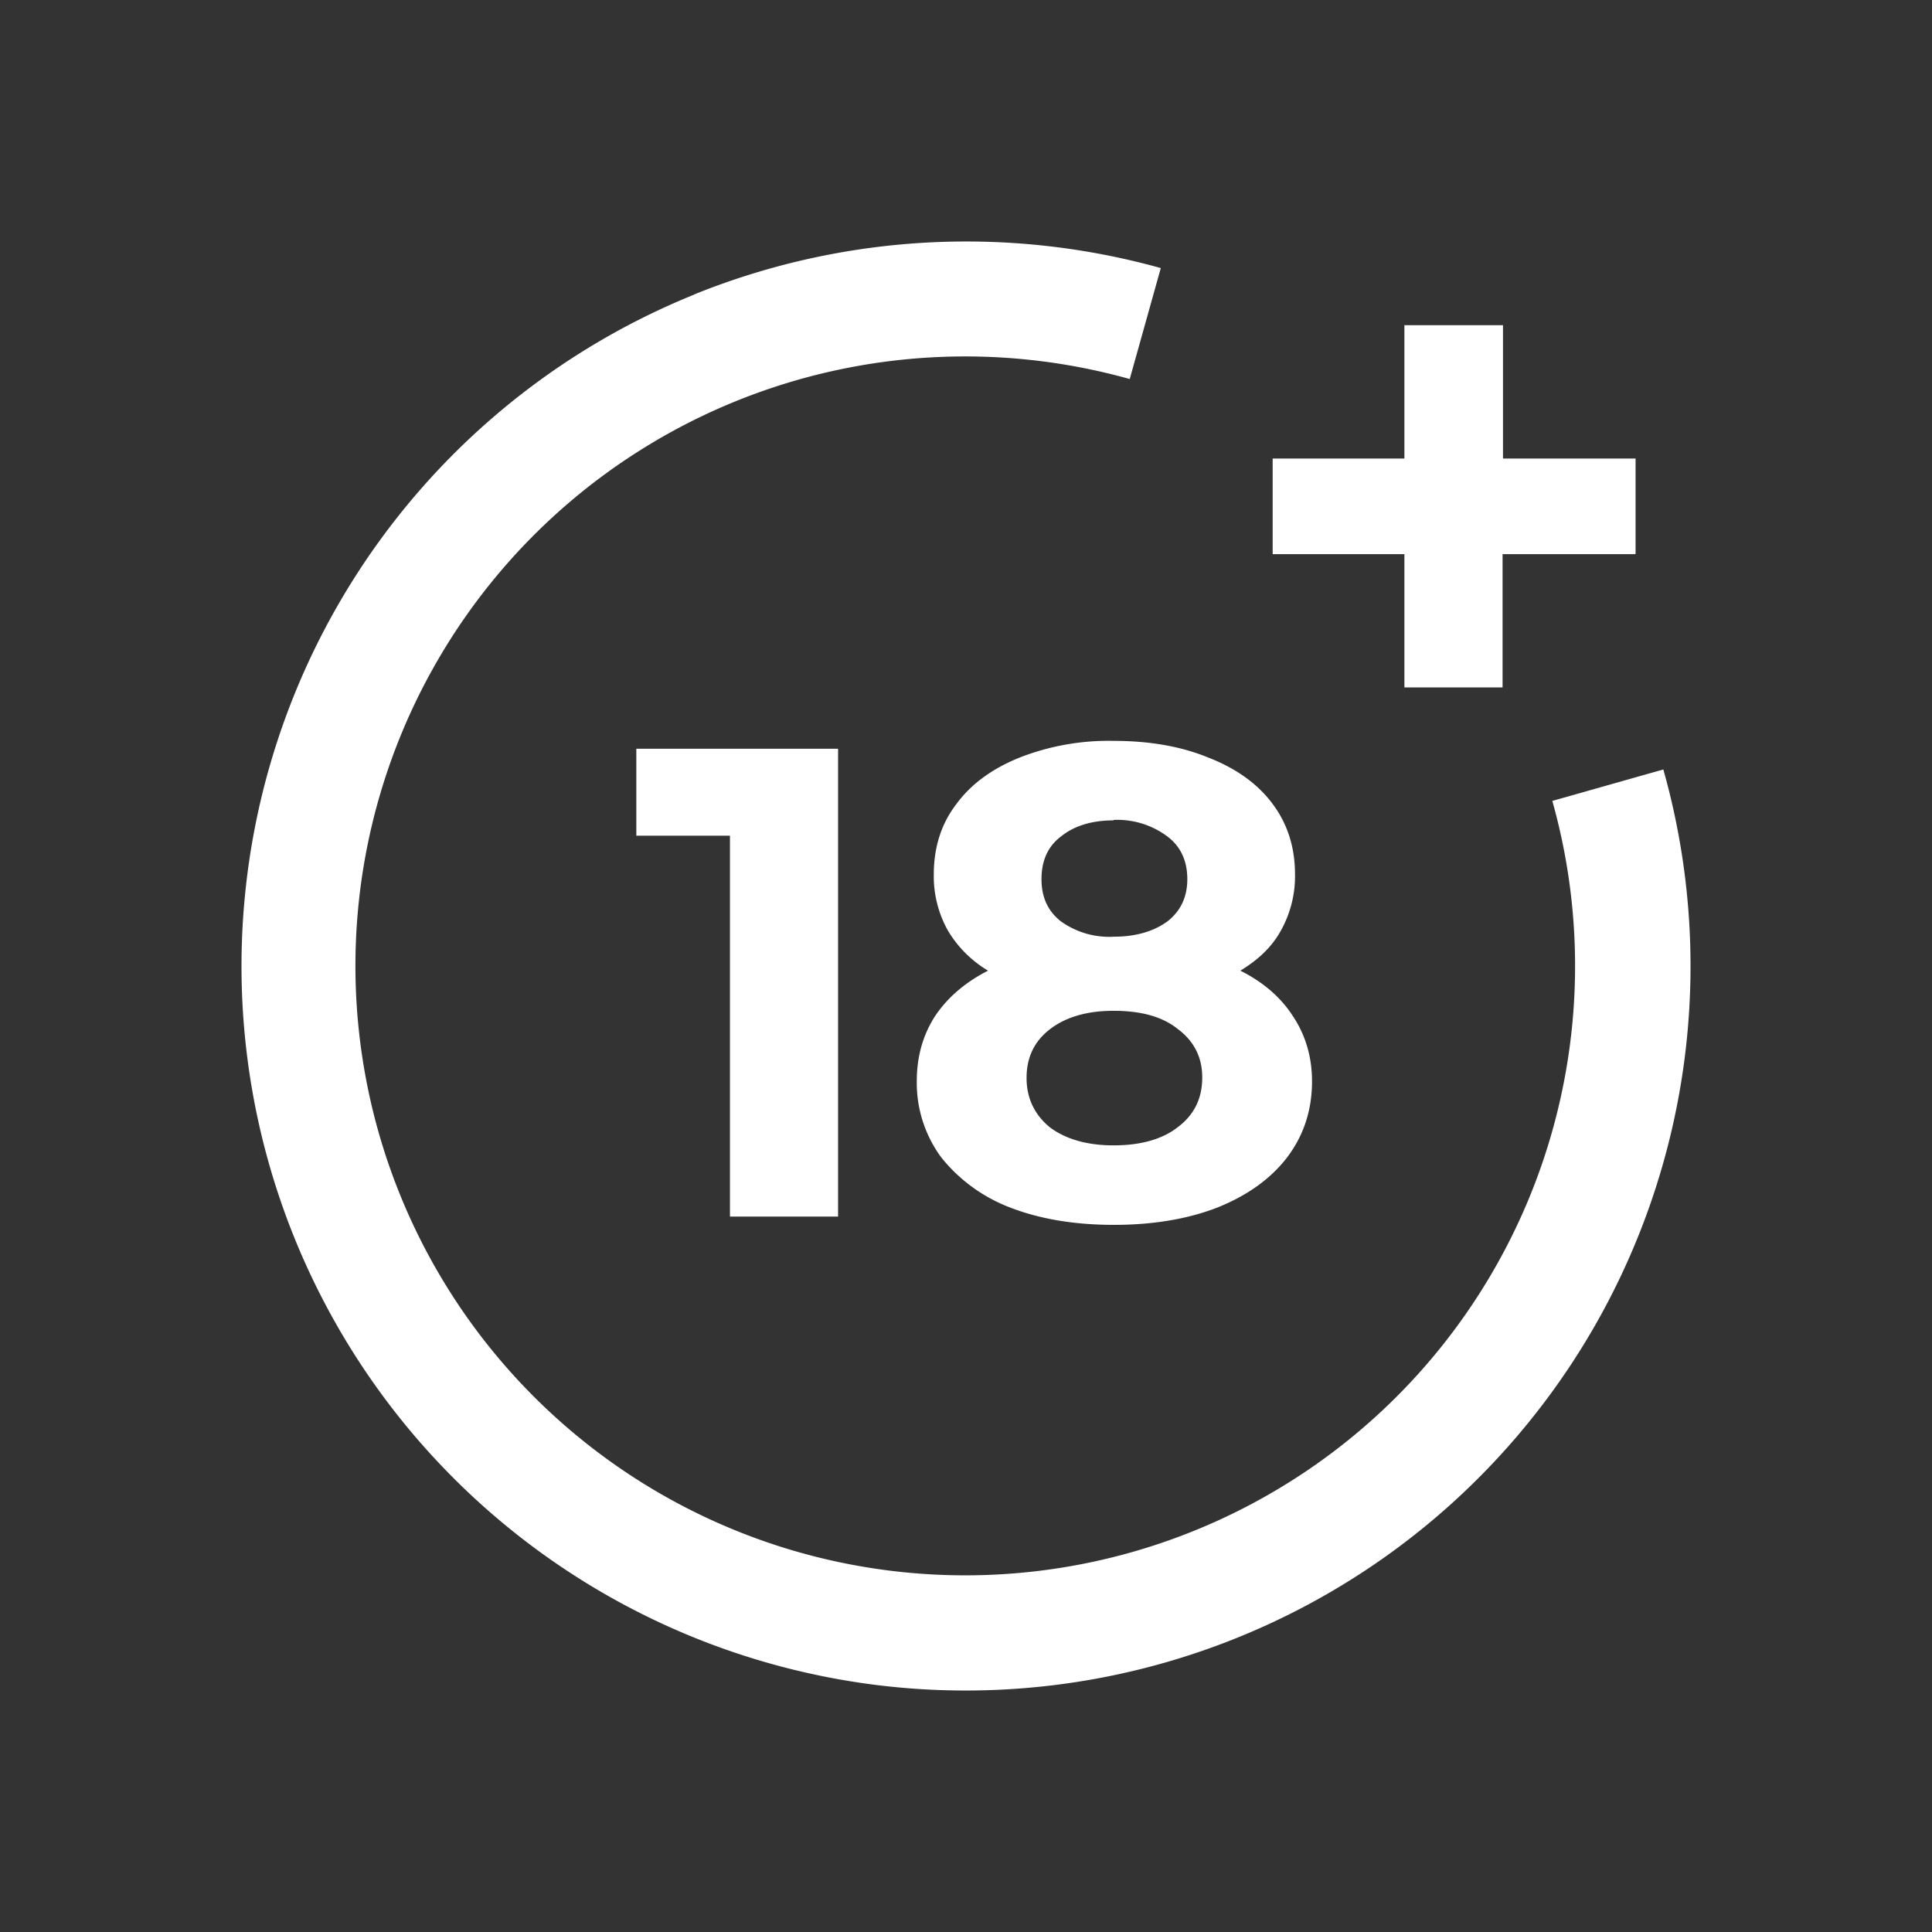
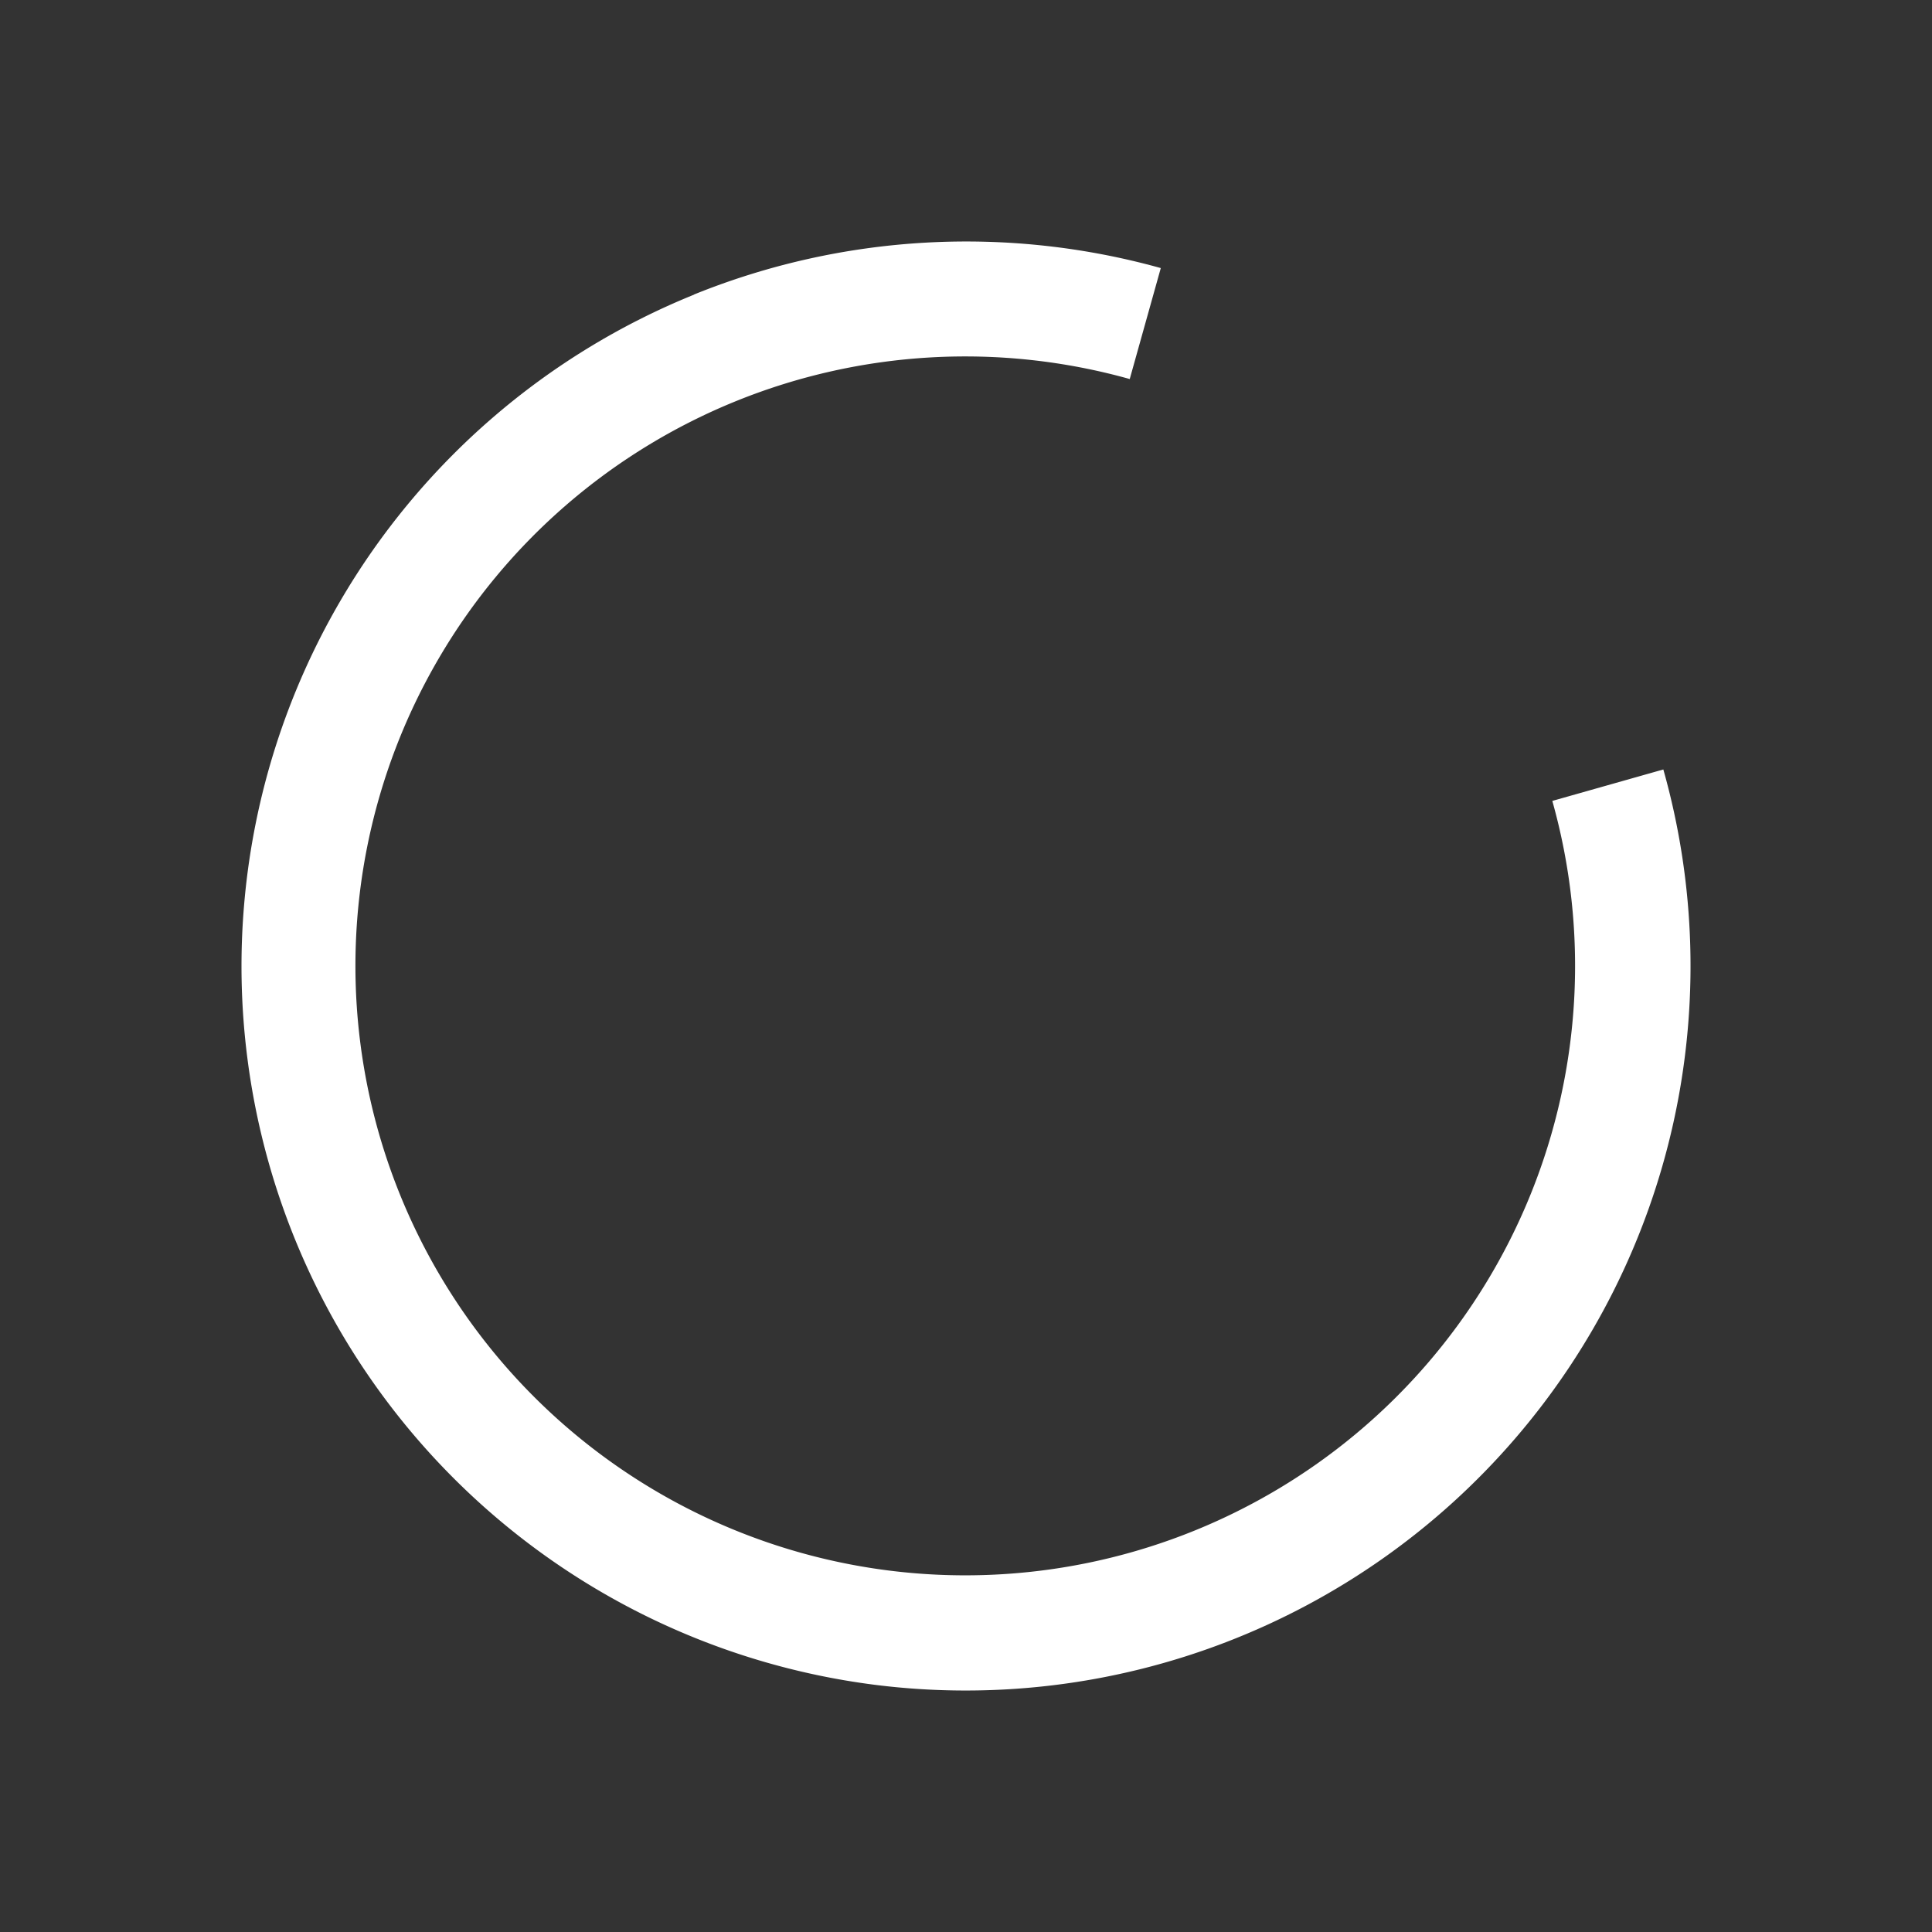
<svg xmlns="http://www.w3.org/2000/svg" width="80" height="80" fill="none">
  <rect width="100%" height="100%" fill="#333333" stroke="none" />
  <path fill="#fff" d="M28.733 12.197A30.04 30.04 0 0 1 48.066 11.1l-1.286 4.595a25.27 25.27 0 0 0-16.28.905A25.25 25.25 0 0 0 18.17 27.26a25.22 25.22 0 0 0 3.953 30.588 25.26 25.26 0 0 0 30.612 3.92 25.24 25.24 0 0 0 10.653-12.334 25.22 25.22 0 0 0 .89-16.27l4.597-1.302a29.98 29.98 0 0 1-6.141 27.709A30.02 30.02 0 0 1 36.23 69.765a30.03 30.03 0 0 1-17.41-8.52 29.985 29.985 0 0 1-4.725-36.366A30 30 0 0 1 28.75 12.196z" />
-   <path fill="#fff" d="M67.708 22.946h-5.49v5.52h-4.065v-5.52h-5.455v-3.96h5.455v-5.52h4.083v5.52h5.49v3.943z" />
-   <path fill="#fff" fill-rule="evenodd" d="M51.36 40.193c.96.48 1.681 1.114 2.178 1.885.515.772.79 1.68.79 2.692 0 1.2-.344 2.246-1.03 3.154-.686.892-1.647 1.578-2.882 2.075-1.235.48-2.676.72-4.288.72-1.63 0-3.07-.24-4.306-.72a6.7 6.7 0 0 1-2.848-2.075 5.2 5.2 0 0 1-1.012-3.154c0-1.029.258-1.92.755-2.692.515-.771 1.252-1.405 2.196-1.885a4.77 4.77 0 0 1-1.664-1.663 4.6 4.6 0 0 1-.583-2.315c0-1.131.308-2.108.943-2.931.618-.84 1.51-1.474 2.625-1.92a10.1 10.1 0 0 1 3.877-.686c1.475 0 2.779.223 3.91.686 1.15.445 2.042 1.08 2.66 1.903.634.84.943 1.817.943 2.948.012.81-.19 1.607-.583 2.315-.377.685-.944 1.217-1.681 1.663m-5.25-6.223c-.891 0-1.63.222-2.178.668-.549.412-.806 1.012-.806 1.766 0 .737.257 1.32.806 1.749a3.43 3.43 0 0 0 2.179.634c.926 0 1.664-.223 2.23-.634q.823-.643.823-1.75c0-.753-.274-1.353-.823-1.765a3.45 3.45 0 0 0-2.23-.686zm0 13.457c1.133 0 2.025-.257 2.66-.754.686-.515 1.012-1.2 1.012-2.057 0-.84-.343-1.509-1.012-2.006-.635-.514-1.527-.755-2.66-.755-1.097 0-1.972.258-2.624.755s-.978 1.166-.978 2.023.343 1.543.978 2.057c.652.48 1.527.737 2.625.737" clip-rule="evenodd" />
-   <path fill="#fff" d="M34.703 31.004v19.372h-4.477V34.604h-3.877v-3.6h8.371z" />
</svg>